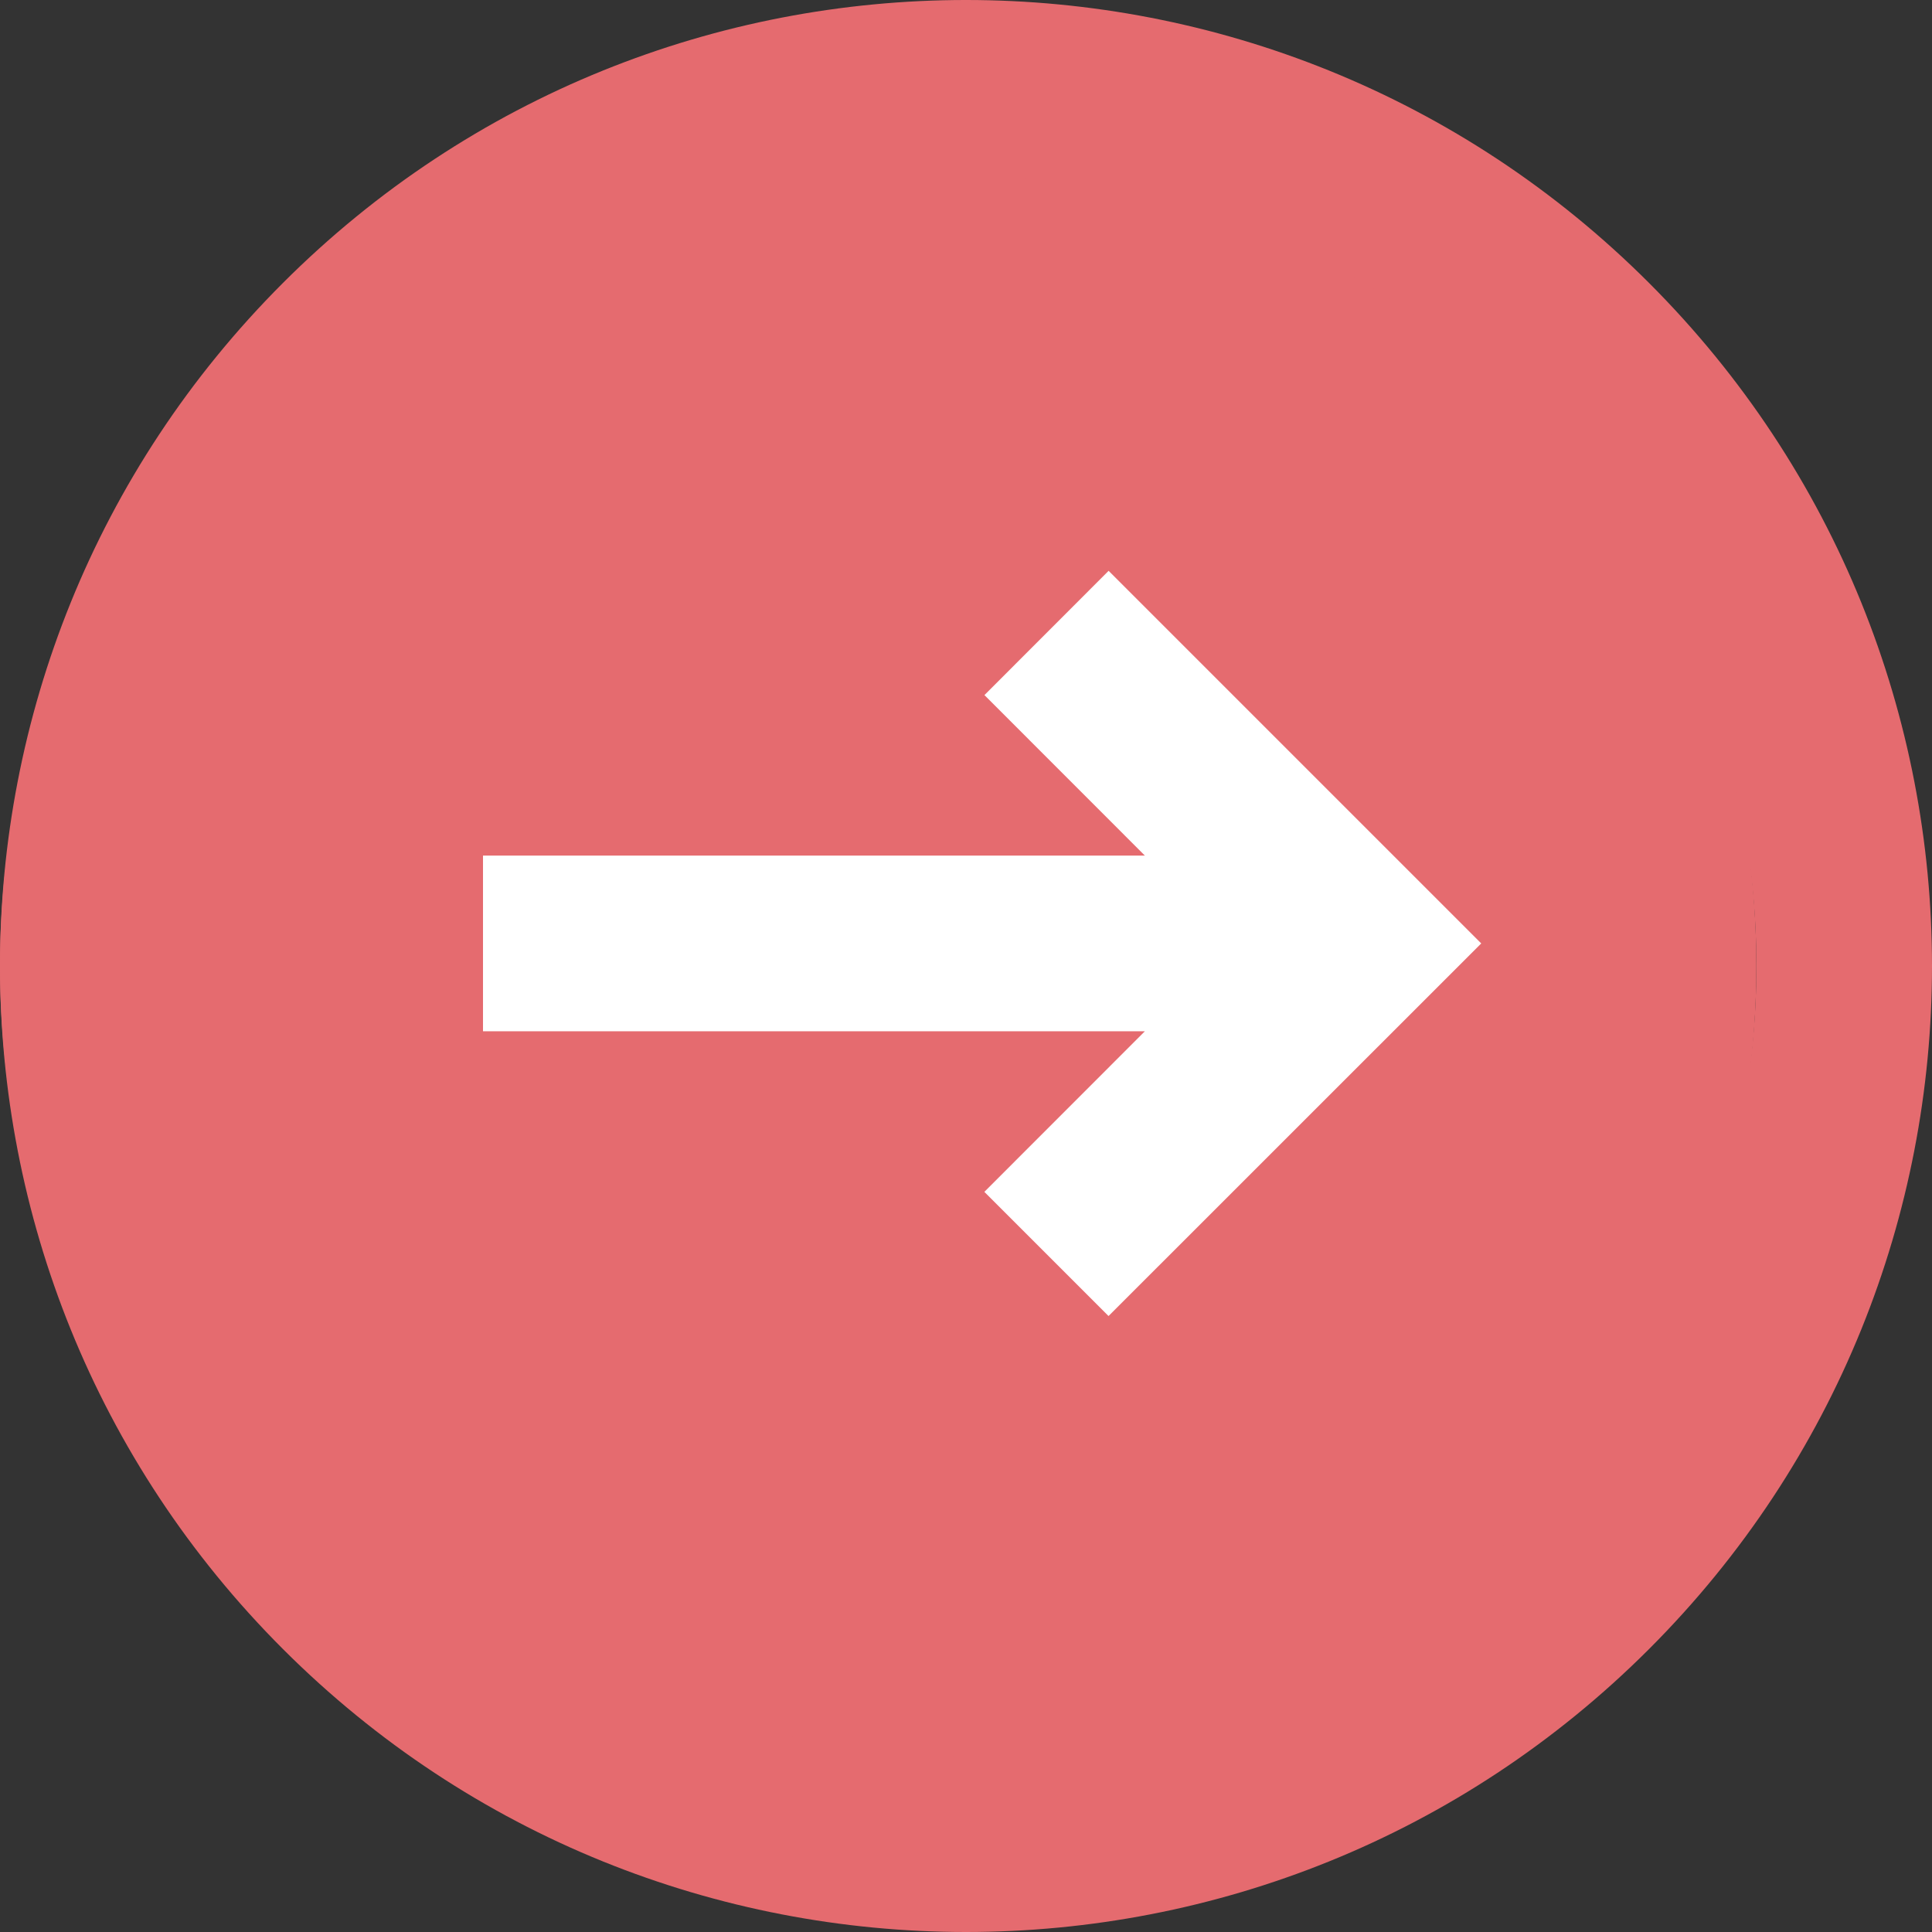
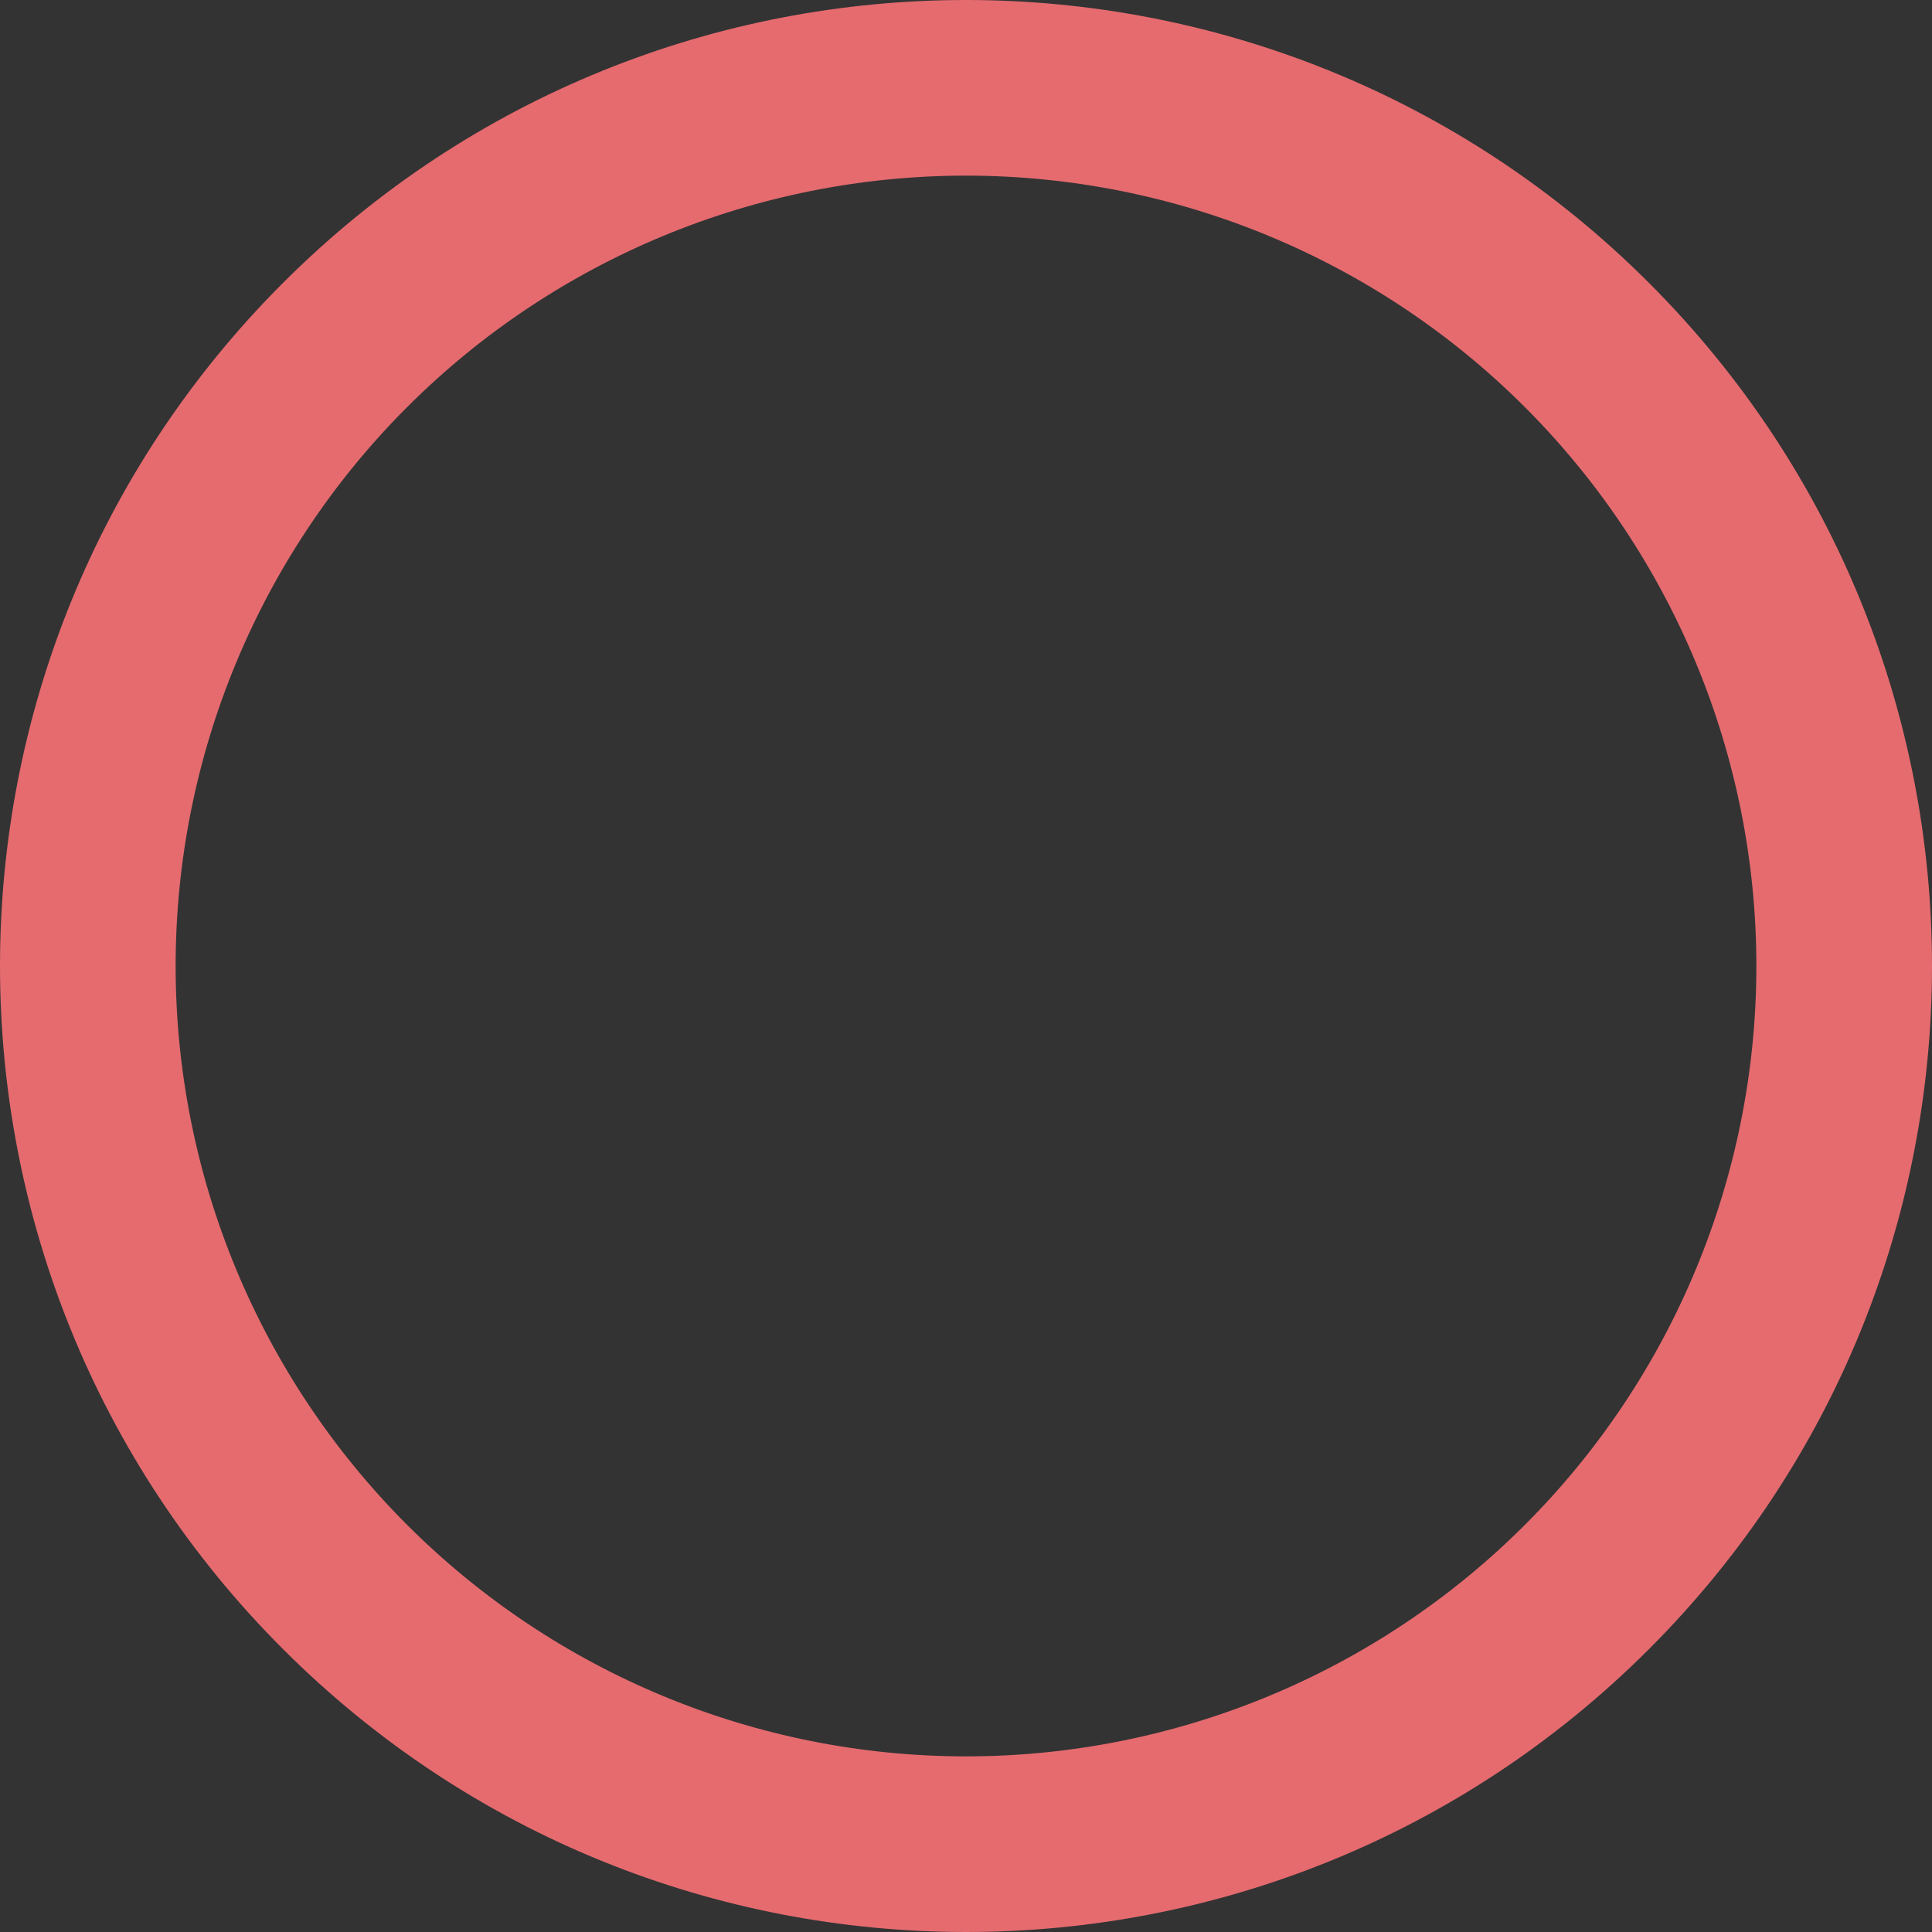
<svg xmlns="http://www.w3.org/2000/svg" width="44" height="44" viewBox="0 0 44 44" fill="none">
  <rect x="0" y="0" width="44" height="44" fill="#333333" stroke="none" />
-   <circle cx="20" cy="22" r="20" fill="#E56B6F" />
-   <path d="M22.418 27.144L25.246 29.972L33.734 21.486L25.248 13L22.42 15.83L26.074 19.486L11 19.486L11 23.486L26.074 23.486L22.418 27.144Z" fill="white" />
  <path fill-rule="evenodd" clip-rule="evenodd" d="M37.556 37.556C46.148 28.964 46.148 15.036 37.556 6.444C28.964 -2.148 15.036 -2.148 6.444 6.444C-2.148 15.036 -2.148 28.964 6.444 37.556C15.036 46.148 28.964 46.148 37.556 37.556ZM34.728 34.728C38.104 31.352 40 26.774 40 22C40 17.226 38.104 12.648 34.728 9.272C31.352 5.896 26.774 4 22 4C17.226 4 12.648 5.896 9.272 9.272C5.896 12.648 4 17.226 4 22C4 26.774 5.896 31.352 9.272 34.728C12.648 38.104 17.226 40 22 40C26.774 40 31.352 38.104 34.728 34.728Z" fill="#E56B6F" />
</svg>